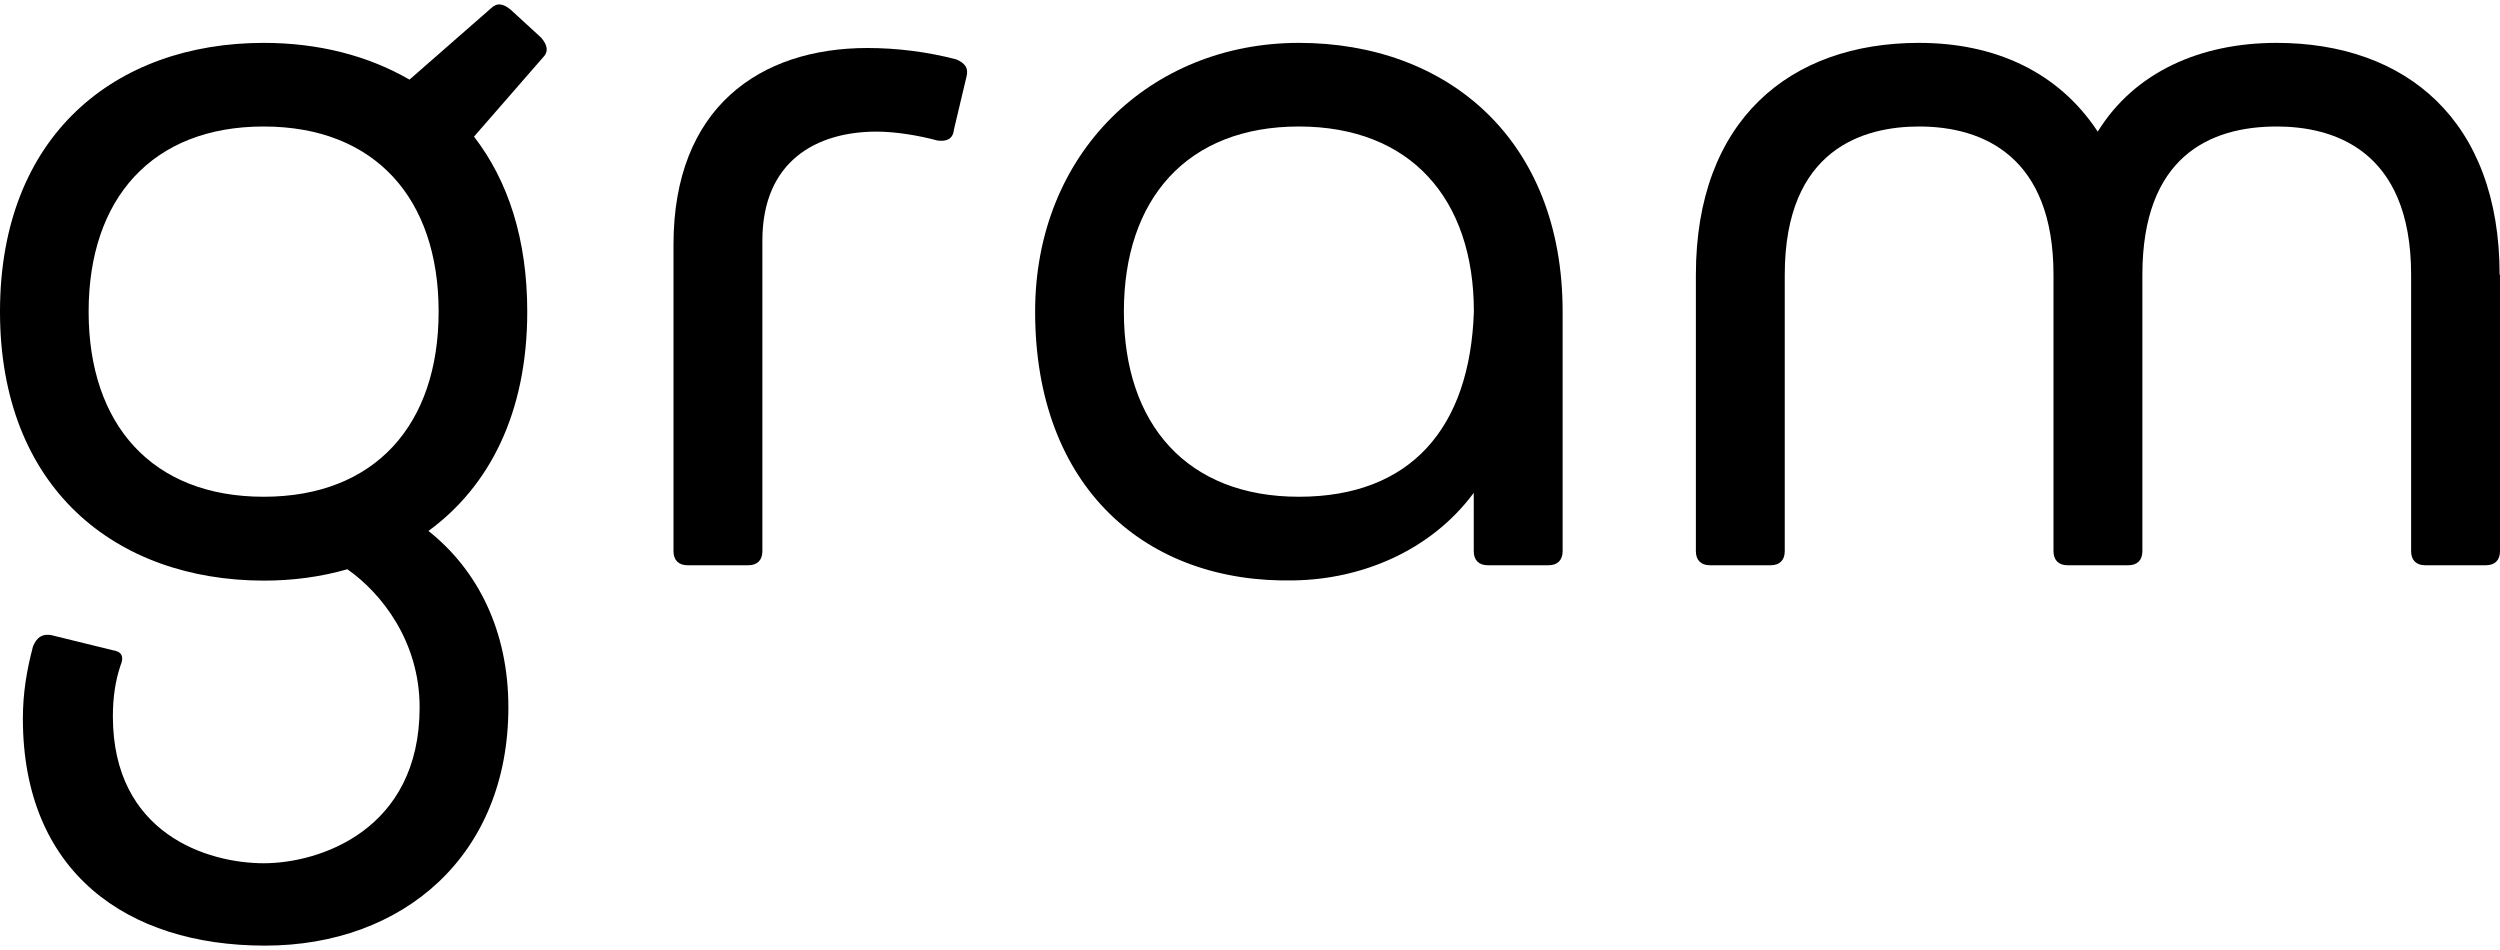
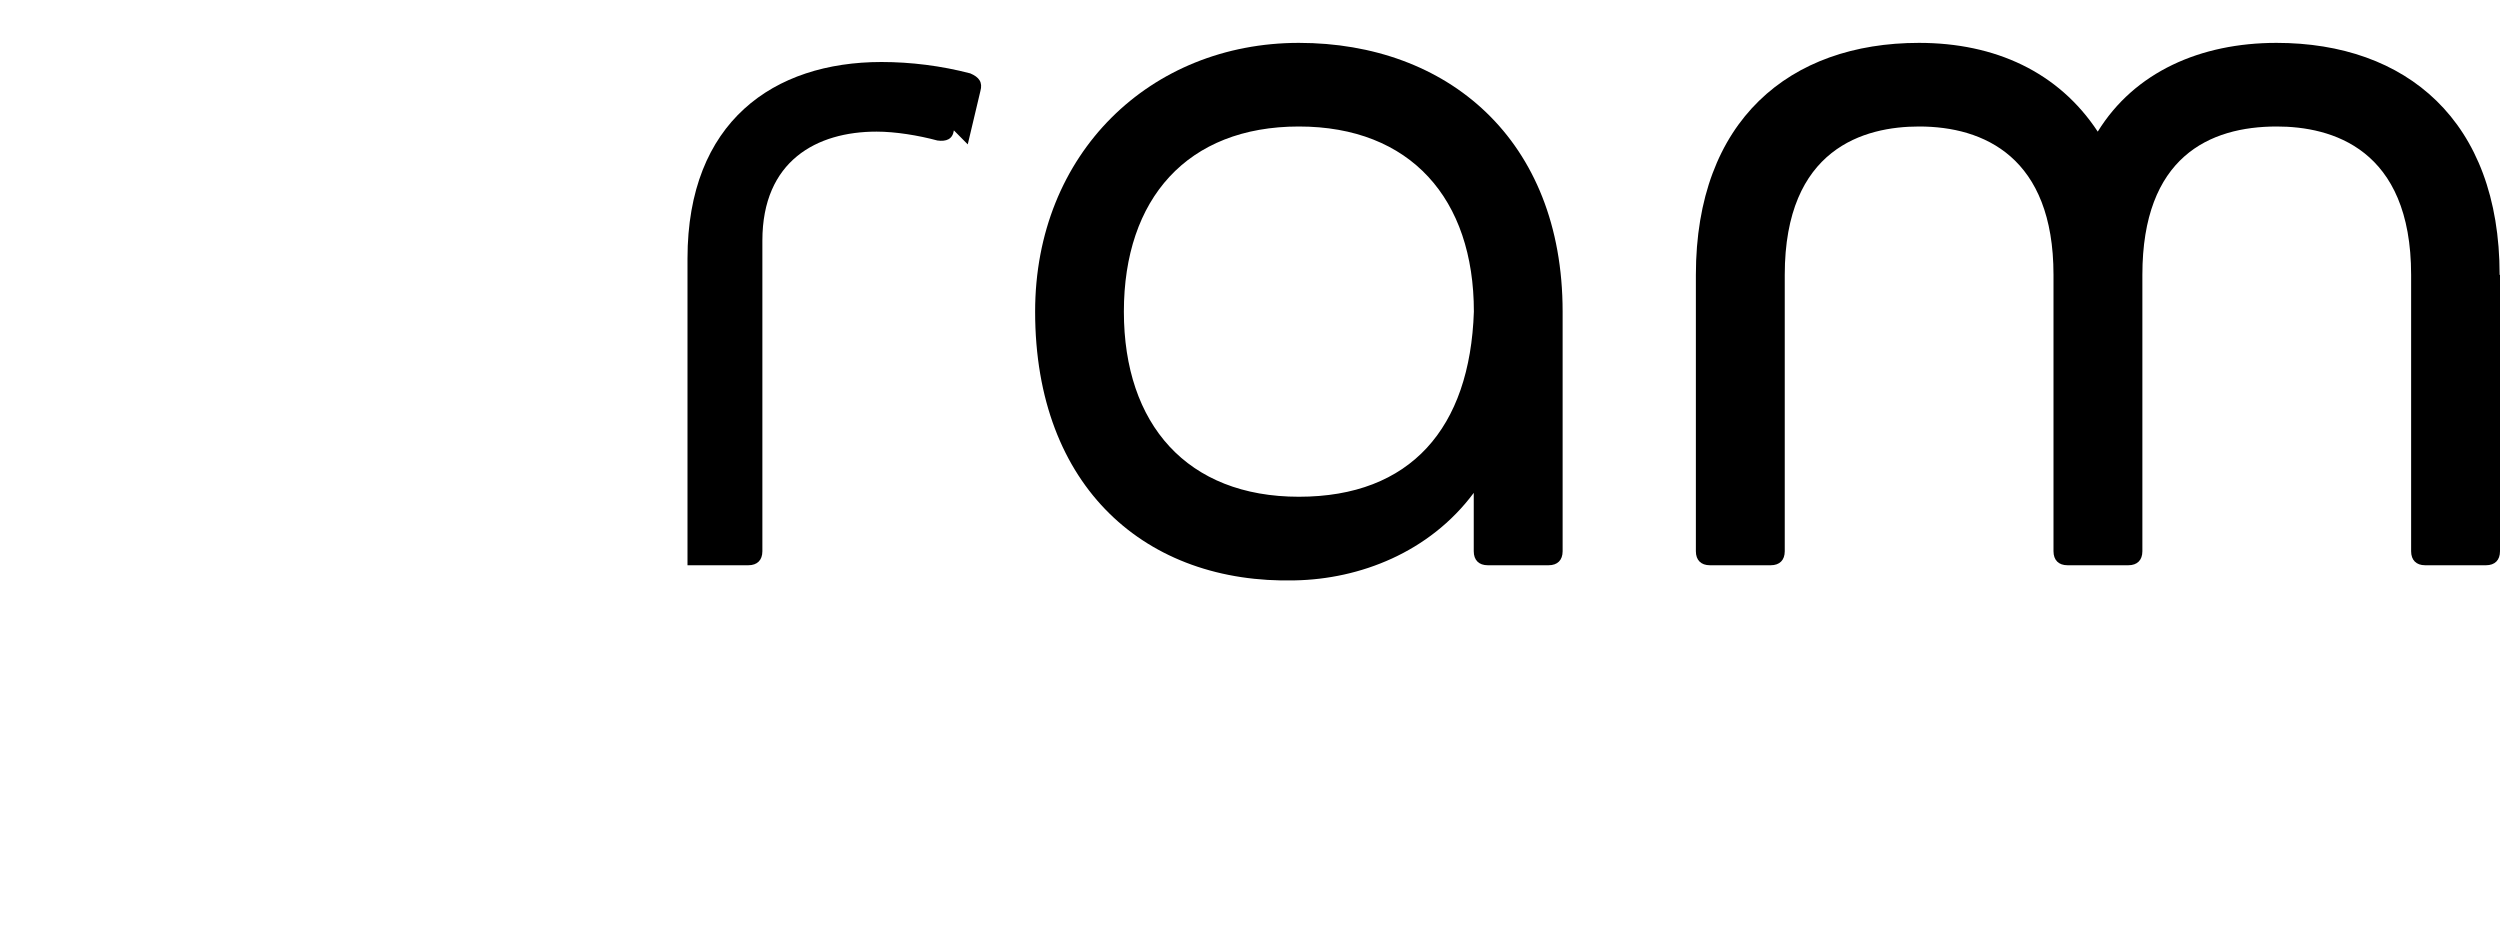
<svg xmlns="http://www.w3.org/2000/svg" viewBox="0 0 200 76" id="Layer_1">
-   <path d="M34.28,42.48c3.96,3.14,6.39,8.01,6.39,14.1,0,11.87-8.42,19.07-19.47,19.07S1.83,69.76,1.83,57.49c0-2.03.3-3.85.81-5.78.3-.71.71-1.01,1.42-.91l4.97,1.22c.71.1.91.51.61,1.22-.41,1.22-.61,2.54-.61,4.06,0,9.43,7.61,11.76,12.07,11.76s12.47-2.64,12.47-12.47c0-5.27-3.04-9.13-5.78-11.05-2.13.61-4.36.91-6.69.91C9.23,46.43,0,39.03,0,24.93S9.23,3.43,21.1,3.43c4.36,0,8.32,1.01,11.66,2.94l6.49-5.68c.51-.51,1.01-.41,1.62.1l2.43,2.23c.51.61.61,1.12.1,1.62l-5.48,6.29c2.74,3.55,4.26,8.22,4.26,14,0,8.11-3.04,14-7.91,17.55ZM35.09,24.93c0-9.03-5.07-14.81-14-14.81s-14,5.78-14,14.81,5.07,14.81,14,14.81,14-5.78,14-14.81Z" />
-   <path d="M76.31,10.43c-.1.71-.61.91-1.32.81-1.52-.41-3.35-.71-4.87-.71-4.77,0-9.13,2.33-9.13,8.72v24.85c0,.71-.41,1.12-1.12,1.12h-4.87c-.71,0-1.12-.41-1.12-1.12v-24.54c0-10.95,6.9-15.72,15.52-15.72,2.33,0,4.77.3,7.1.91.71.3,1.01.71.81,1.42l-1.01,4.26Z" />
+   <path d="M76.31,10.43c-.1.71-.61.91-1.32.81-1.52-.41-3.35-.71-4.87-.71-4.77,0-9.13,2.33-9.13,8.72v24.85c0,.71-.41,1.12-1.12,1.12h-4.87v-24.54c0-10.95,6.9-15.72,15.52-15.72,2.33,0,4.77.3,7.1.91.71.3,1.01.71.81,1.42l-1.01,4.26Z" />
  <path d="M125.01,24.93v19.17c0,.71-.41,1.12-1.12,1.12h-4.87c-.71,0-1.12-.41-1.12-1.12v-4.67c-3.55,4.77-9.13,6.9-14.3,7-11.87.3-20.79-7.4-20.79-21.5,0-12.68,9.23-21.5,21.1-21.5s21.1,7.71,21.1,21.5ZM117.91,24.93c0-9.03-5.07-14.81-14-14.81s-14,5.78-14,14.81,5.07,14.81,14,14.81,13.69-5.48,14-14.81Z" />
  <path d="M200,21.99v22.11c0,.71-.41,1.12-1.12,1.12h-4.87c-.71,0-1.12-.41-1.12-1.12v-22.11c0-10.14-6.39-11.87-10.75-11.87-5.38,0-10.75,2.43-10.75,11.87v22.11c0,.71-.41,1.12-1.12,1.12h-4.87c-.71,0-1.12-.41-1.12-1.12v-22.11c0-9.43-5.58-11.87-10.75-11.87-4.36,0-10.75,1.72-10.75,11.87v22.11c0,.71-.41,1.12-1.12,1.12h-4.87c-.71,0-1.12-.41-1.12-1.12v-22.11c0-12.37,7.51-18.56,17.85-18.56,6.09,0,11.16,2.33,14.3,7.1,2.94-4.77,8.22-7.1,14.3-7.1,10.35,0,17.85,6.19,17.85,18.56Z" />
</svg>